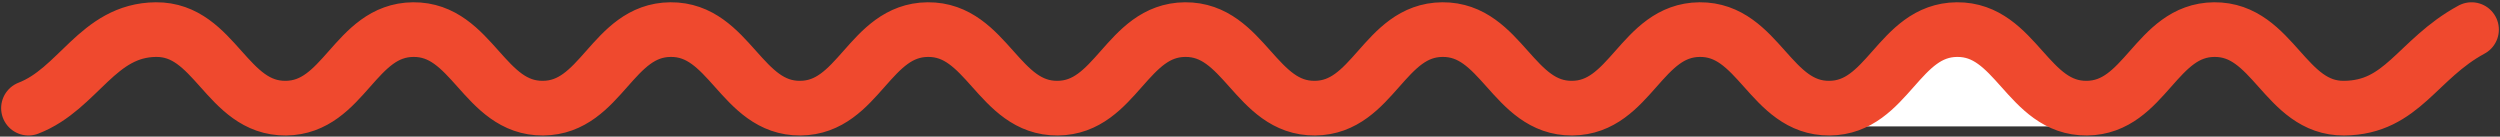
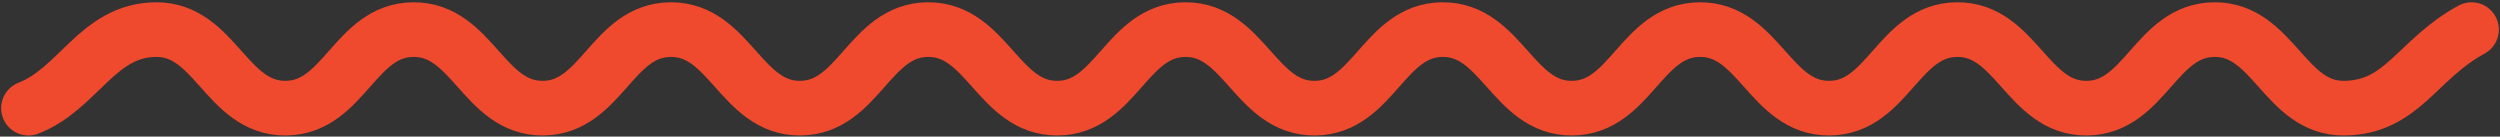
<svg xmlns="http://www.w3.org/2000/svg" width="1098" height="60" viewBox="0 0 1098 60" fill="none">
  <rect x="0" y="0" width="1098" height="60" fill="#333333" stroke="none" />
-   <path d="M860.5 18L815.5 55.5H903.5L860.5 18Z" fill="white" />
  <path d="M1085.5 13.001C1061.5 26 1055.19 47.299 1029.5 47.501C1003.48 47.706 998.519 12.796 972.5 13.001C946.814 13.203 942.186 47.299 916.5 47.501C890.481 47.706 885.519 12.796 859.5 13.001C833.814 13.203 829.186 47.299 803.5 47.501C777.481 47.706 772.519 12.796 746.5 13.001C720.814 13.203 716.186 47.299 690.5 47.501C664.481 47.706 659.519 12.796 633.5 13.001C607.814 13.203 603.186 47.299 577.5 47.501C551.481 47.706 546.519 12.796 520.5 13.001C494.814 13.203 490.186 47.299 464.5 47.501C438.481 47.706 433.519 12.796 407.5 13.001C381.814 13.203 377.186 47.299 351.5 47.501C325.481 47.706 320.519 12.796 294.5 13.001C268.814 13.203 264.186 47.299 238.5 47.501C212.481 47.706 207.519 12.796 181.5 13.001C155.814 13.203 151.186 47.299 125.5 47.501C99.481 47.706 94.519 12.796 68.5 13.001C42.814 13.203 34.5 39 12.5 47.501" stroke="#EF492E" stroke-width="24" stroke-linecap="round" />
</svg>